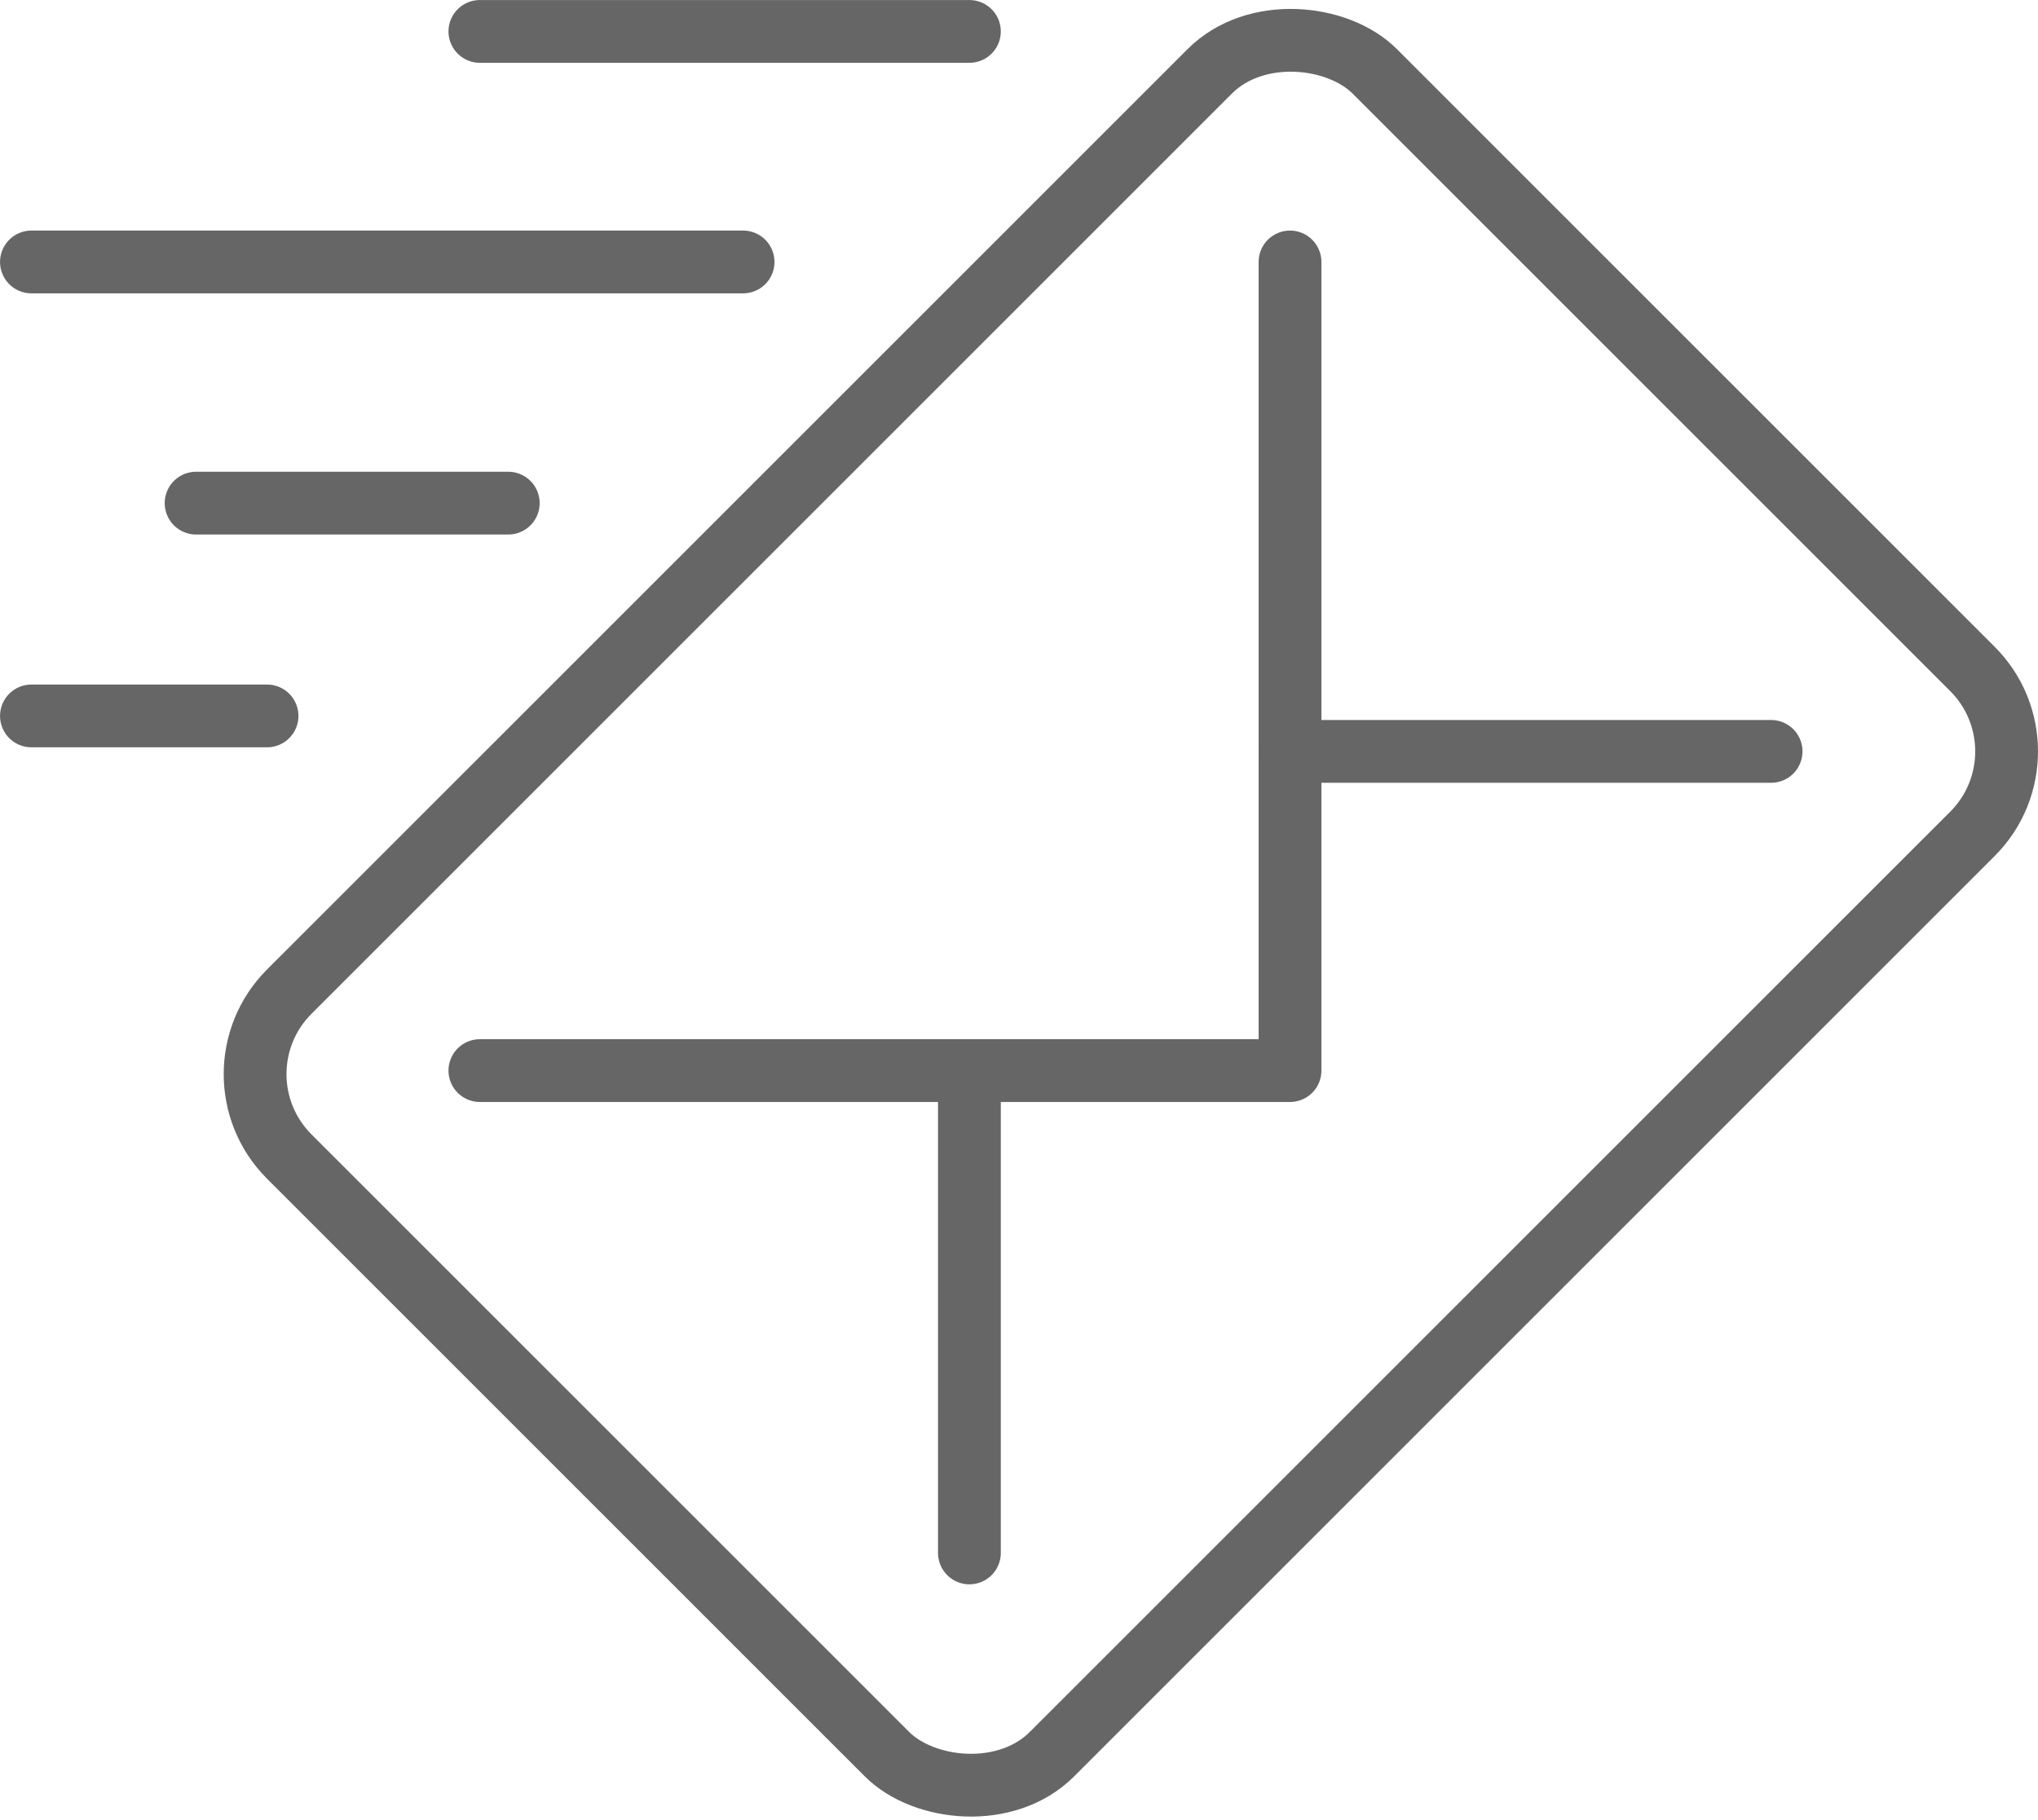
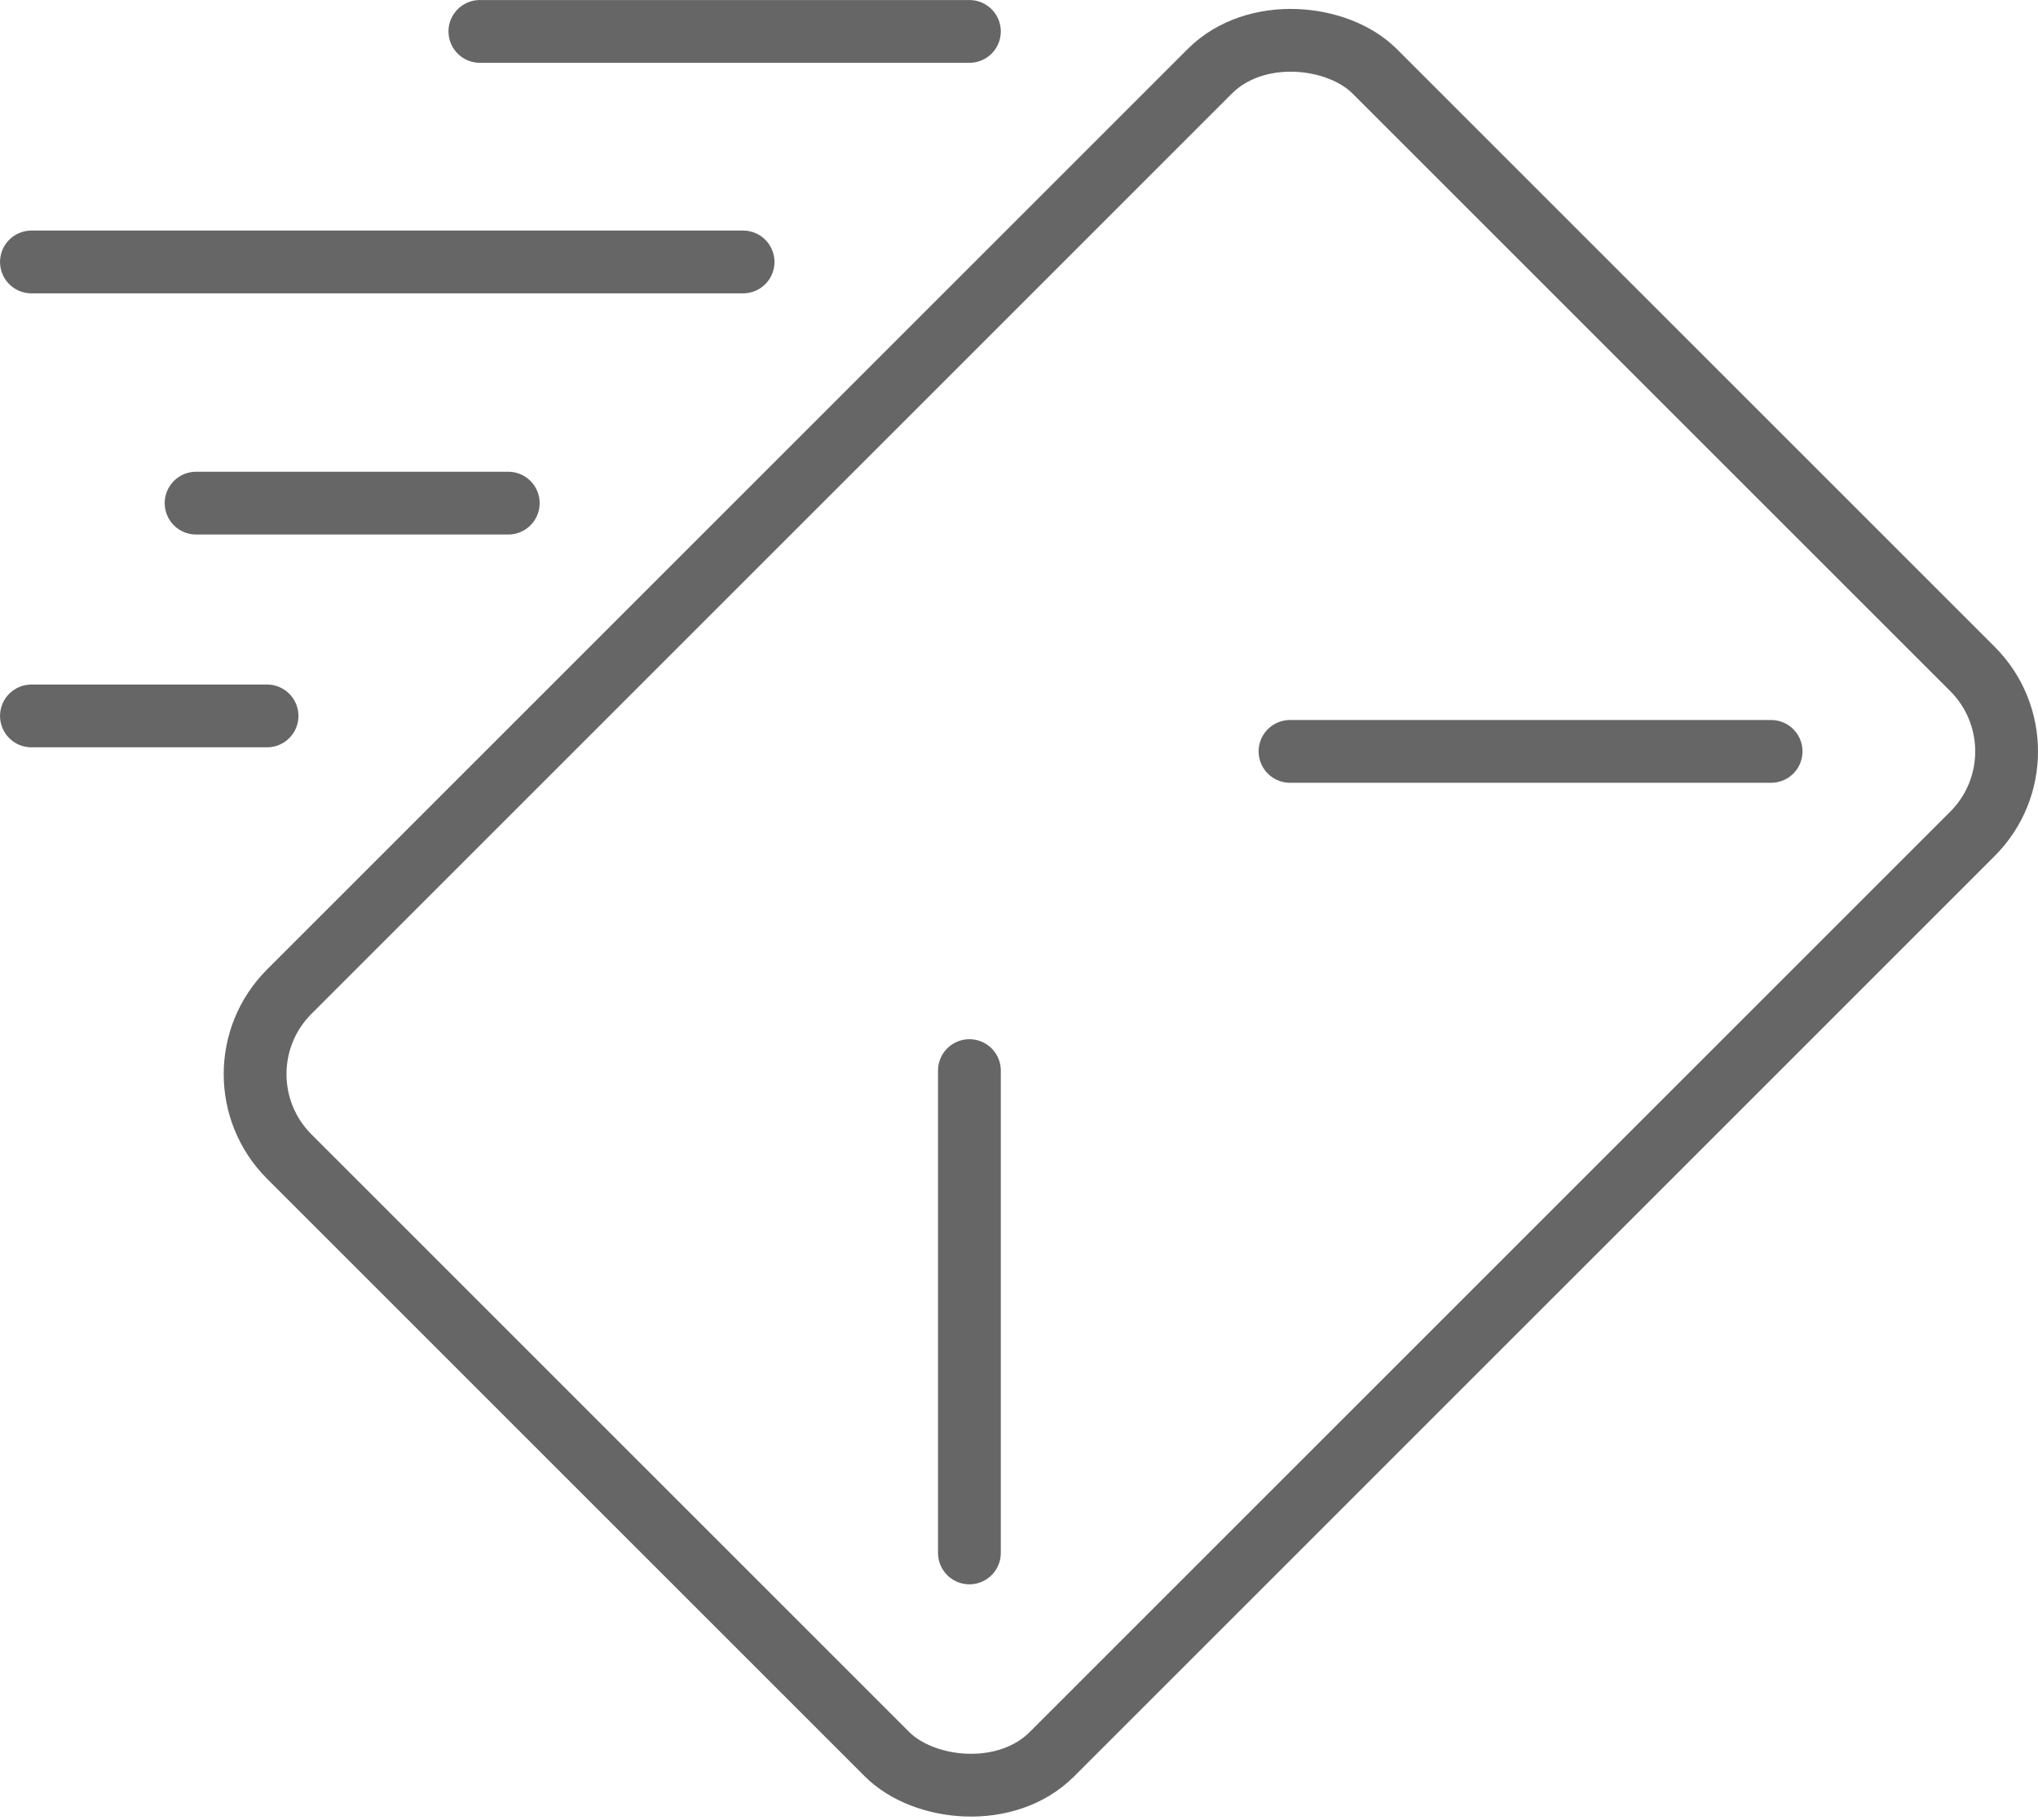
<svg xmlns="http://www.w3.org/2000/svg" id="Ebene_1" data-name="Ebene 1" viewBox="0 0 287.26 256.54">
  <defs>
    <style>
      .cls-1 {
        fill: none;
        stroke: #666;
        stroke-linecap: round;
        stroke-linejoin: round;
        stroke-width: 8.85px;
      }
    </style>
  </defs>
  <rect class="cls-1" x="51.21" y="52.66" width="216.37" height="152.03" rx="16.44" ry="16.44" transform="translate(-44.3 150.4) rotate(-45)" />
-   <polyline class="cls-1" points="67.64 150.93 181.83 150.93 181.83 36.93" />
  <line class="cls-1" x1="249.64" y1="105.93" x2="181.83" y2="105.93" />
  <line class="cls-1" x1="136.64" y1="218.93" x2="136.64" y2="150.93" />
  <line class="cls-1" x1="136.64" y1="4.43" x2="67.64" y2="4.43" />
  <line class="cls-1" x1="104.74" y1="36.93" x2="4.43" y2="36.93" />
  <line class="cls-1" x1="71.64" y1="70.93" x2="27.64" y2="70.93" />
  <line class="cls-1" x1="37.64" y1="100.93" x2="4.43" y2="100.93" />
</svg>